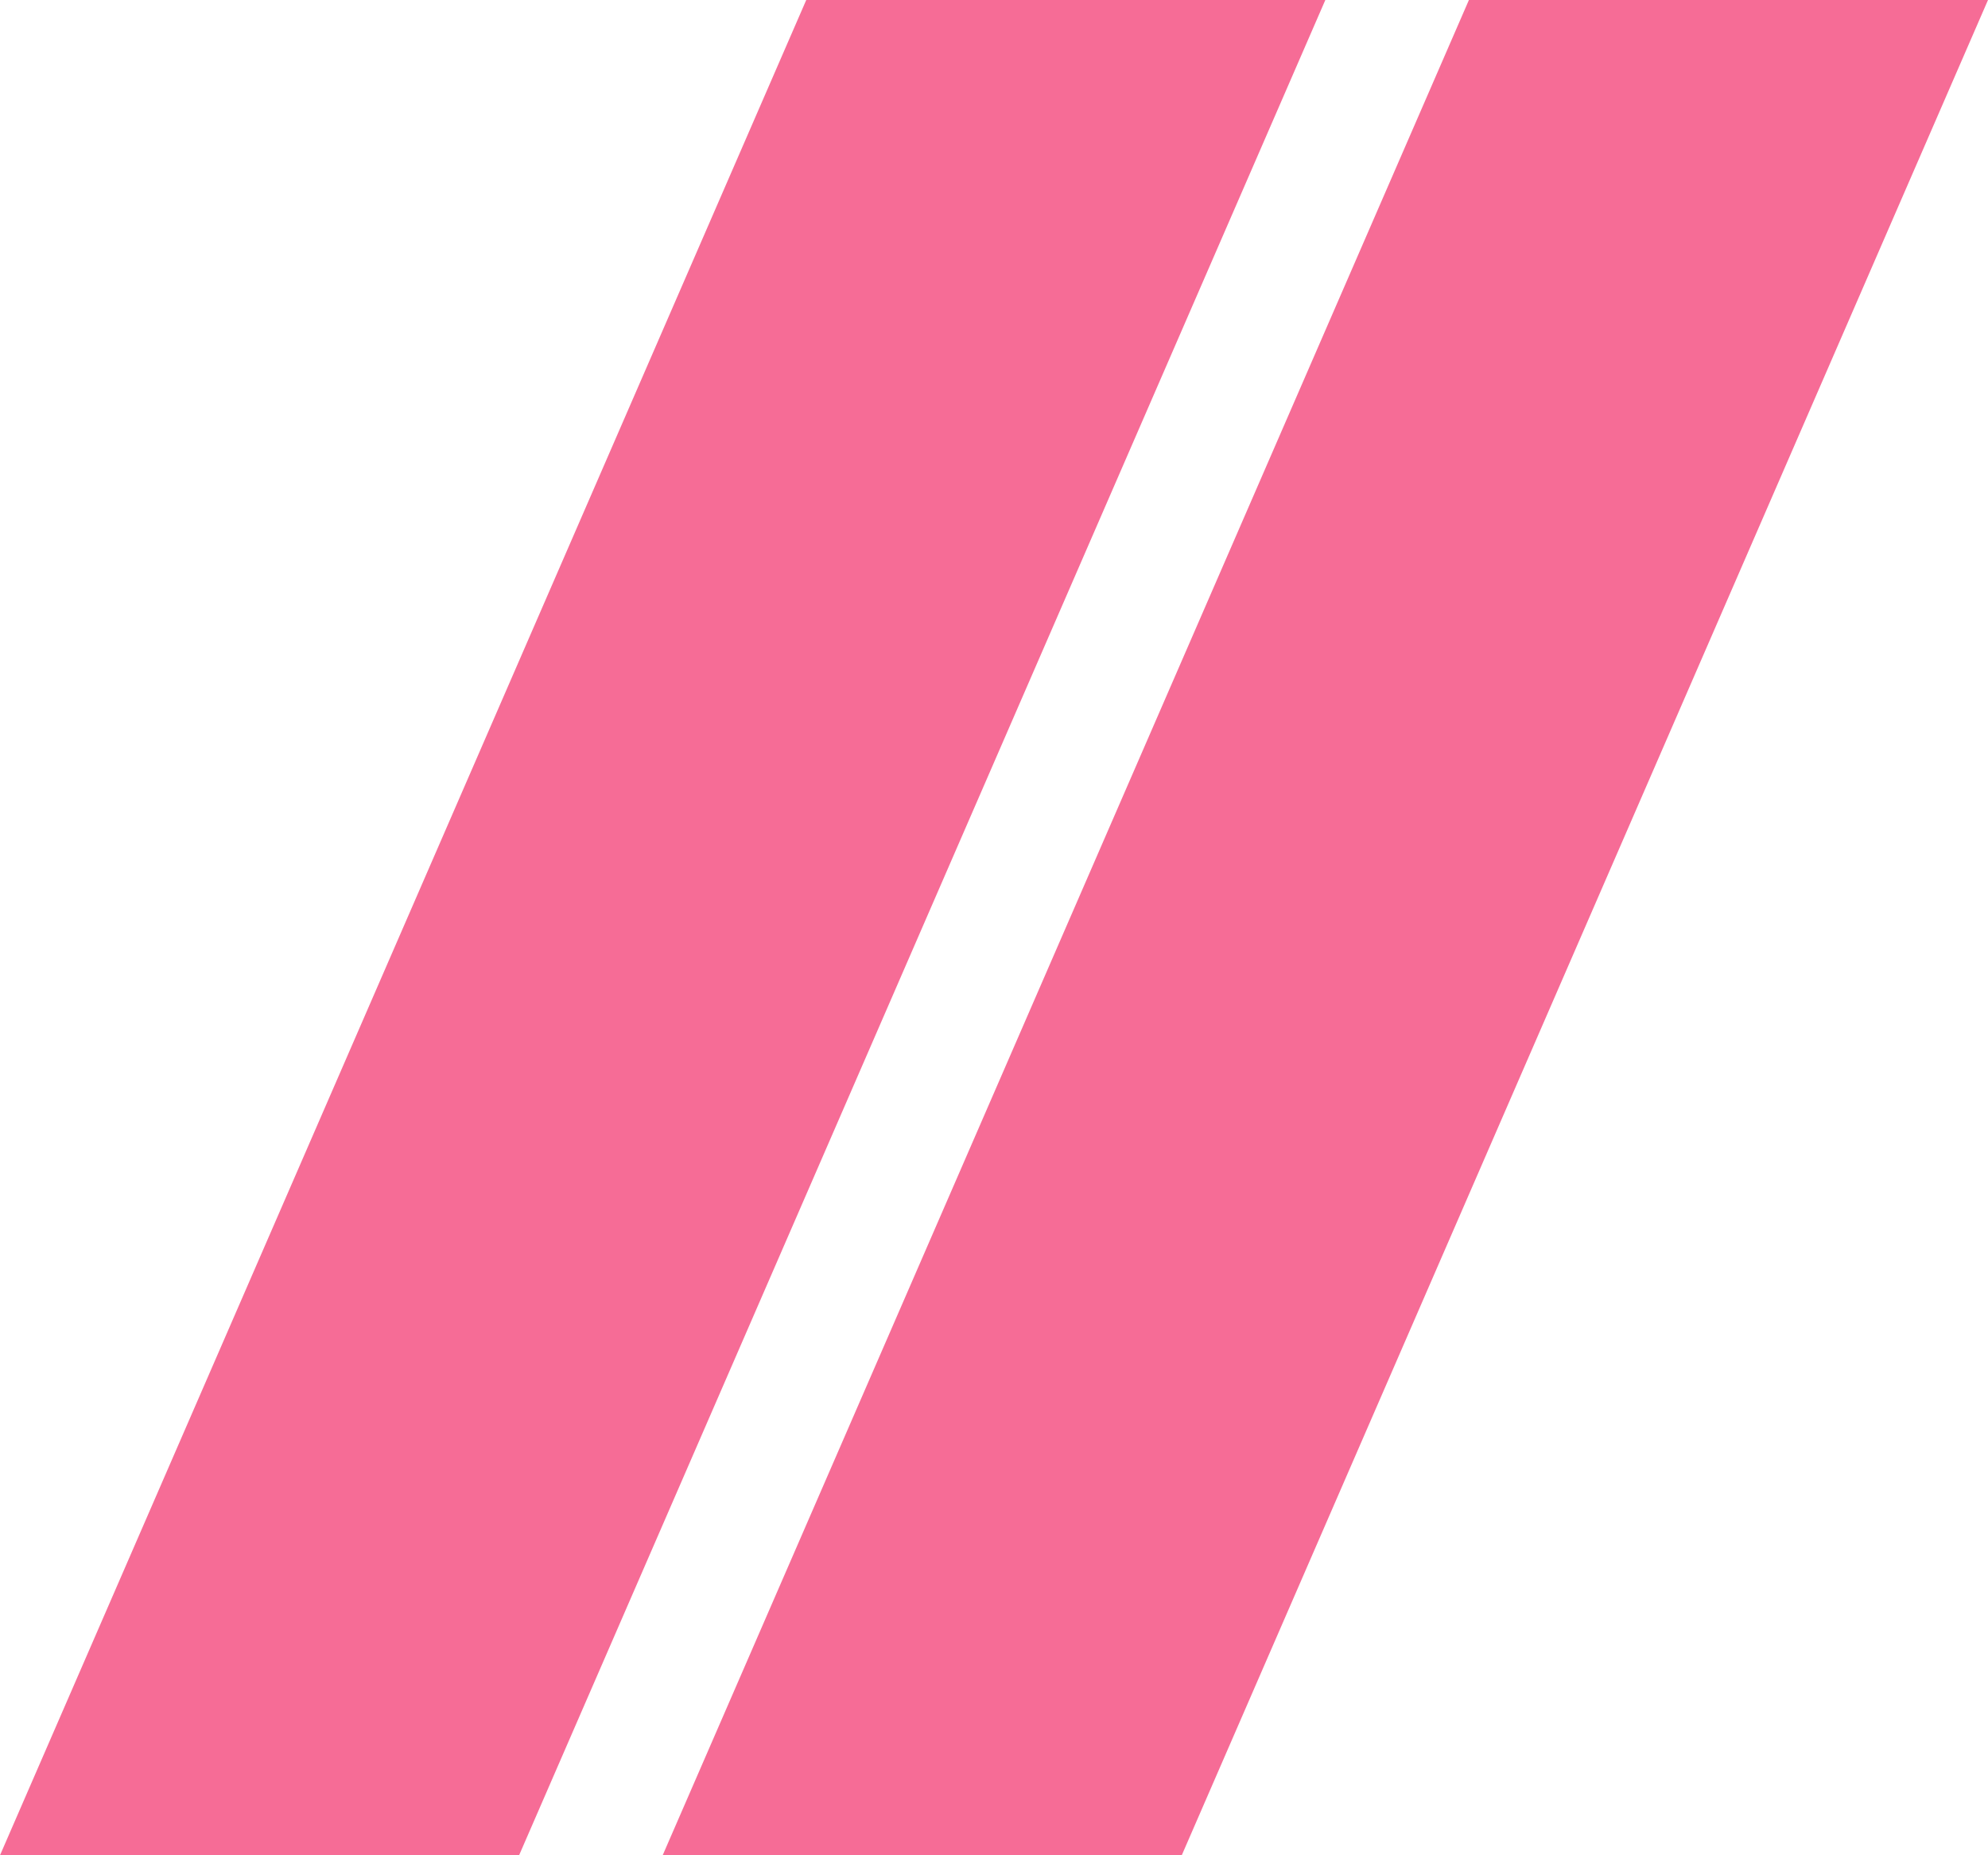
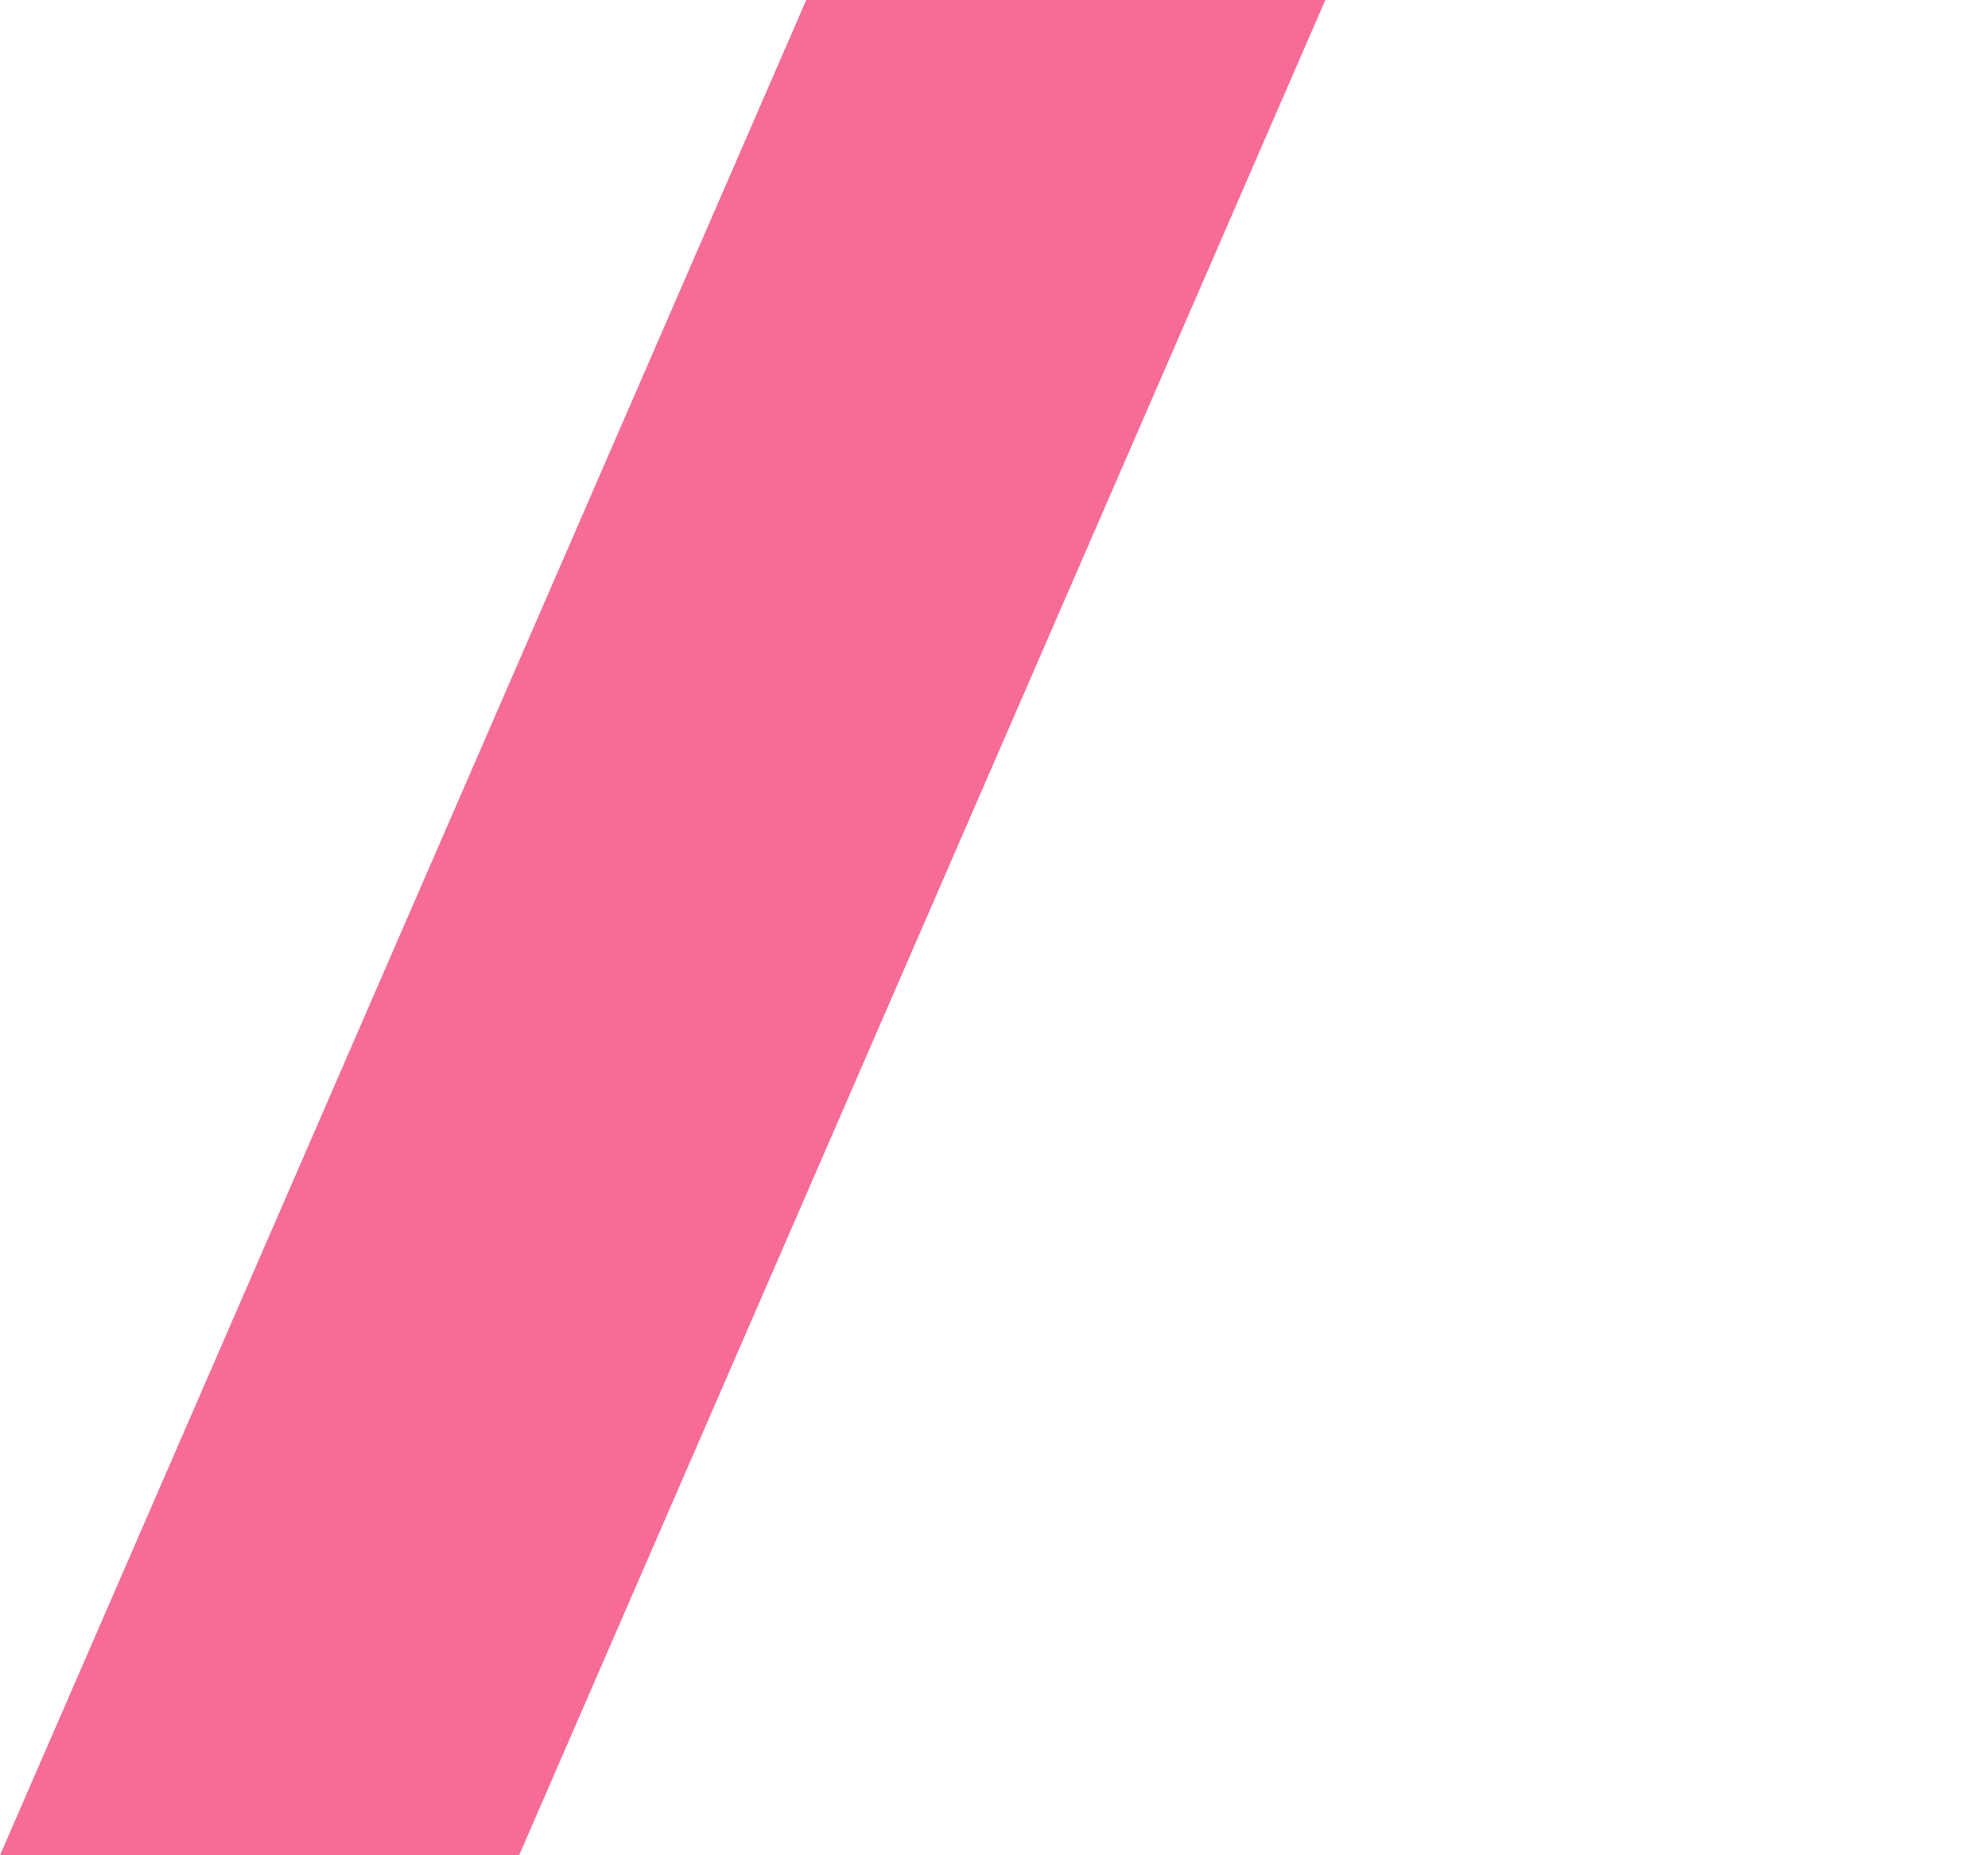
<svg xmlns="http://www.w3.org/2000/svg" version="1.1" id="レイヤー_1" x="0px" y="0px" viewBox="0 0 36 33.6" style="enable-background:new 0 0 36 33.6;" xml:space="preserve">
  <style type="text/css">
	.st0{fill:#F66C96;}
</style>
  <g>
    <polygon class="st0" points="9.4,33.6 0,33.6 14.6,0 24,0  " />
-     <polygon class="st0" points="21.4,33.6 12,33.6 26.6,0 36,0  " />
  </g>
</svg>